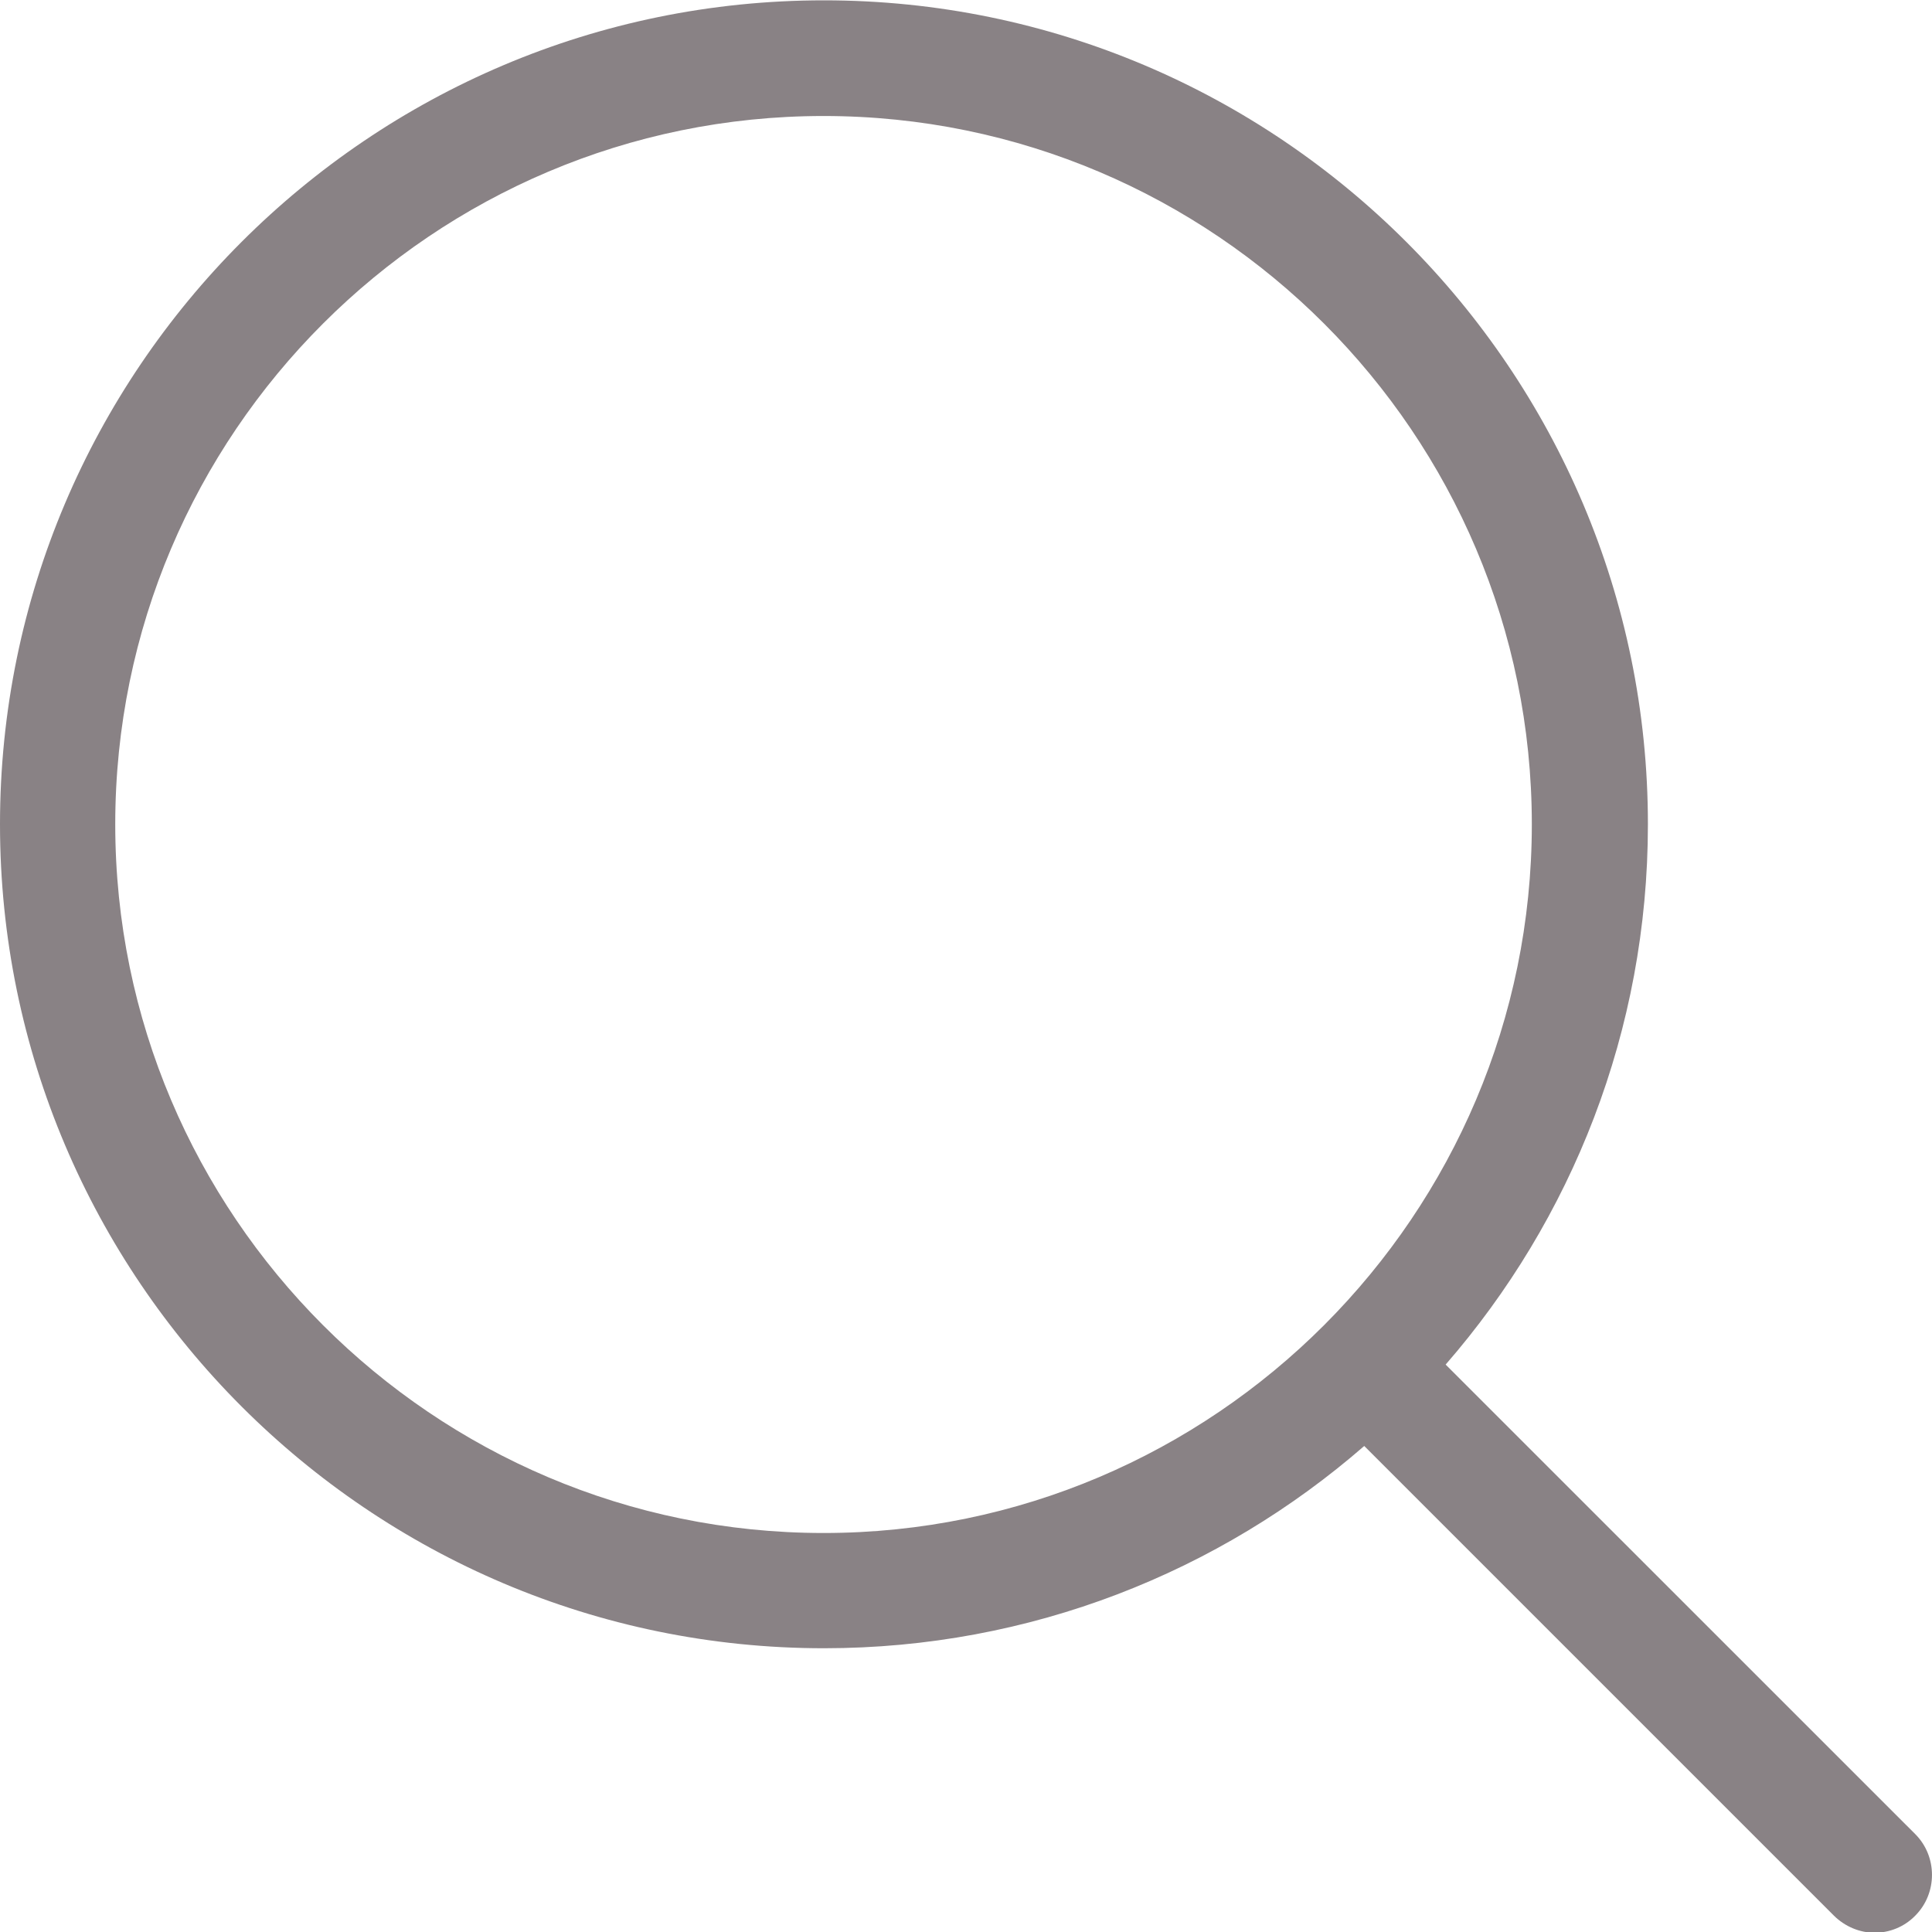
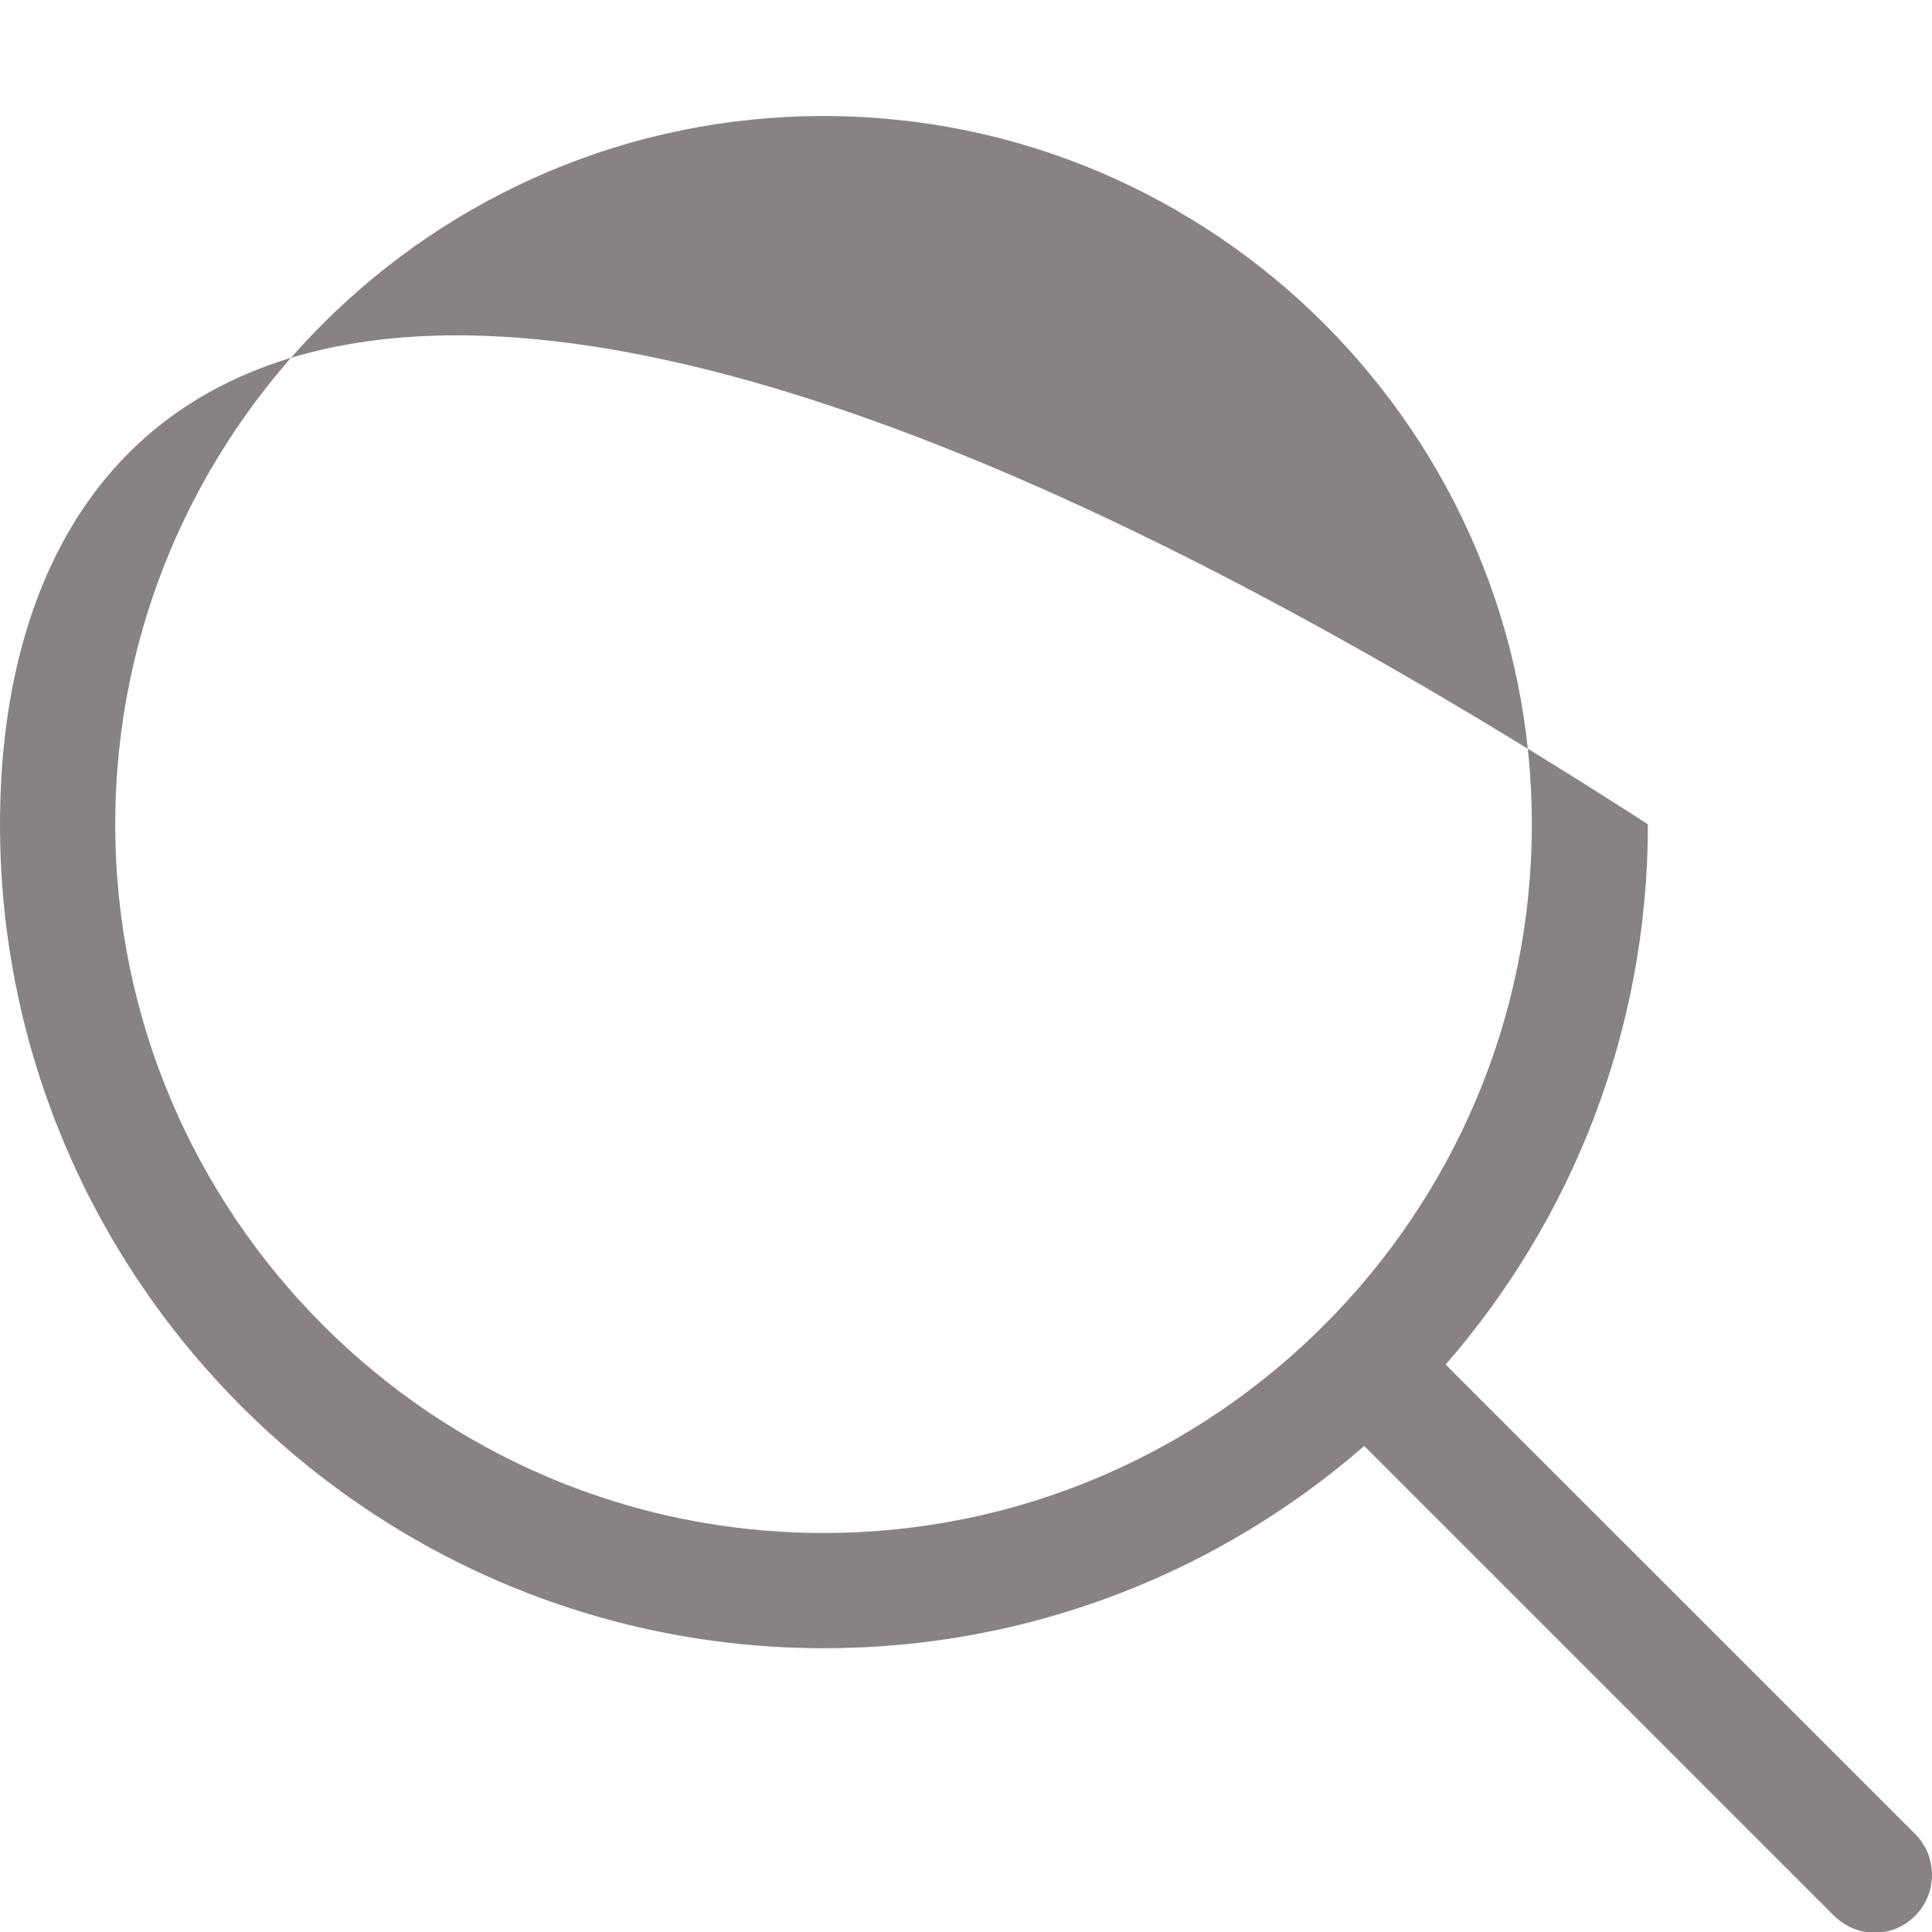
<svg xmlns="http://www.w3.org/2000/svg" width="23px" height="23px" viewBox="0 0 23 23" version="1.1">
  <title>Search icon</title>
  <desc>Created with Sketch.</desc>
  <defs />
  <g id="Page-1" stroke="none" stroke-width="1" fill="none" fill-rule="evenodd">
    <g id="The-Dish-subland" transform="translate(-1289, -979)" fill="#898285" fill-rule="nonzero">
      <g id="FILTER" transform="translate(81, 940)">
        <g id="Search-icon" transform="translate(1208, 39)">
-           <path d="M22.801,21.835 L17.21,16.245 C18.71,14.521 19.618,12.271 19.618,9.813 C19.618,4.401 15.216,0.004 9.809,0.004 C4.397,0.004 0,4.406 0,9.813 C0,15.22 4.402,19.622 9.809,19.622 C12.268,19.622 14.517,18.714 16.241,17.214 L21.832,22.805 C21.965,22.937 22.143,23.009 22.316,23.009 C22.49,23.009 22.668,22.942 22.801,22.805 C23.066,22.539 23.066,22.101 22.801,21.835 Z M1.372,9.813 C1.372,5.161 5.157,1.381 9.804,1.381 C14.456,1.381 18.236,5.166 18.236,9.813 C18.236,14.46 14.456,18.25 9.804,18.25 C5.157,18.25 1.372,14.465 1.372,9.813 Z" id="Shape" />
+           <path d="M22.801,21.835 L17.21,16.245 C18.71,14.521 19.618,12.271 19.618,9.813 C4.397,0.004 0,4.406 0,9.813 C0,15.22 4.402,19.622 9.809,19.622 C12.268,19.622 14.517,18.714 16.241,17.214 L21.832,22.805 C21.965,22.937 22.143,23.009 22.316,23.009 C22.49,23.009 22.668,22.942 22.801,22.805 C23.066,22.539 23.066,22.101 22.801,21.835 Z M1.372,9.813 C1.372,5.161 5.157,1.381 9.804,1.381 C14.456,1.381 18.236,5.166 18.236,9.813 C18.236,14.46 14.456,18.25 9.804,18.25 C5.157,18.25 1.372,14.465 1.372,9.813 Z" id="Shape" />
        </g>
      </g>
    </g>
  </g>
</svg>